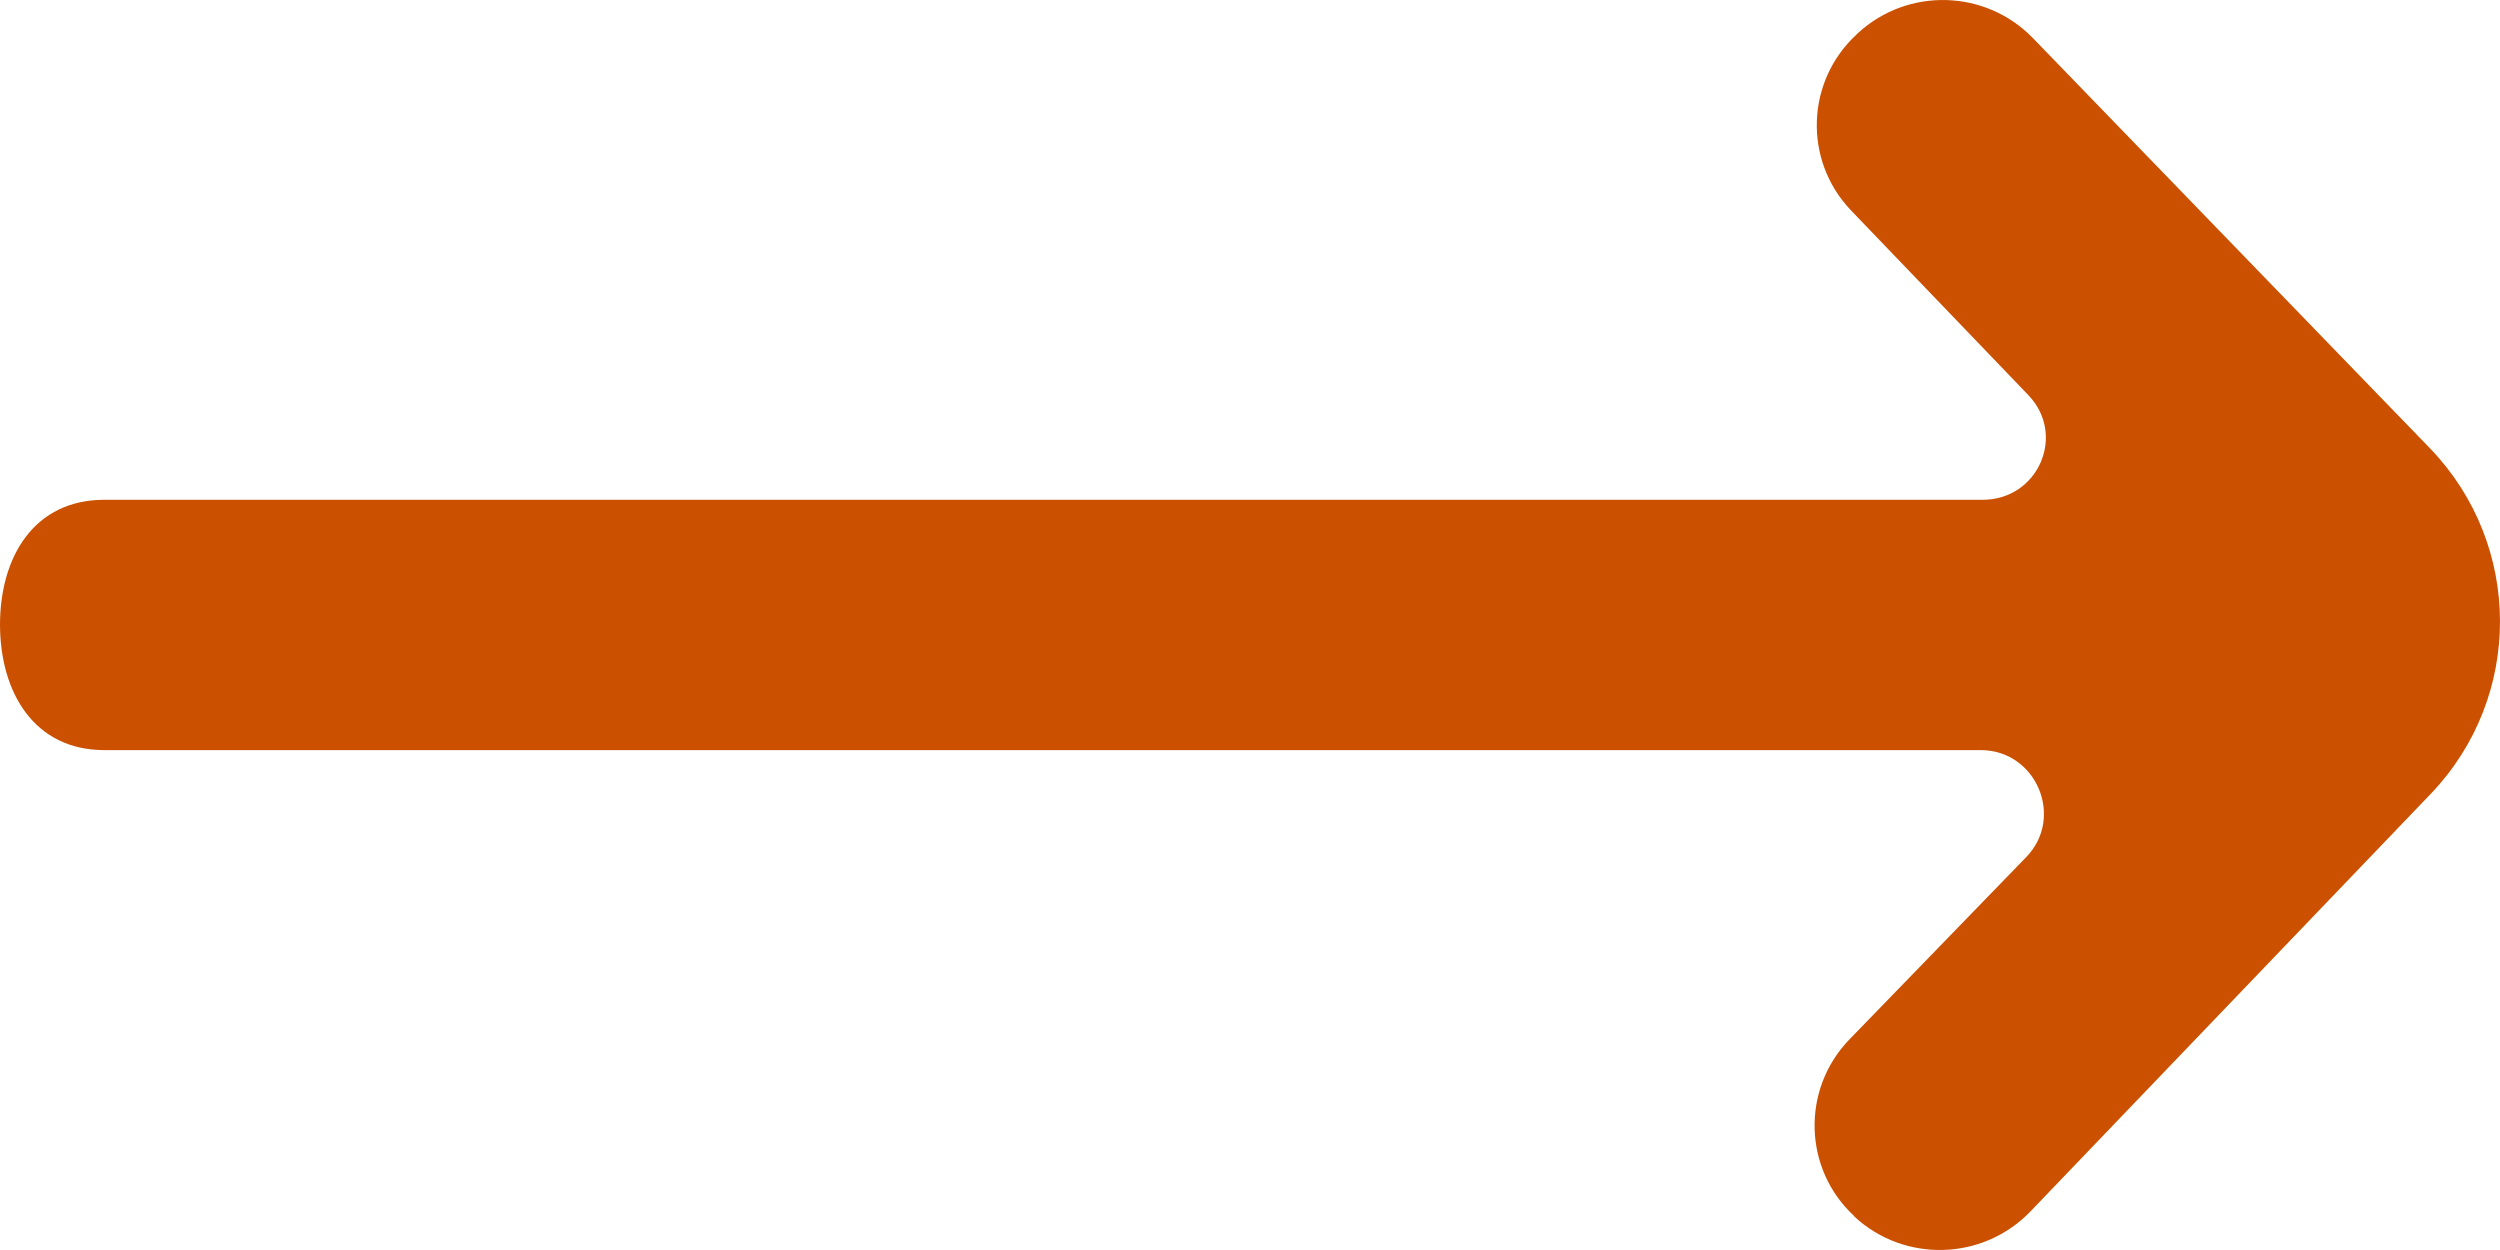
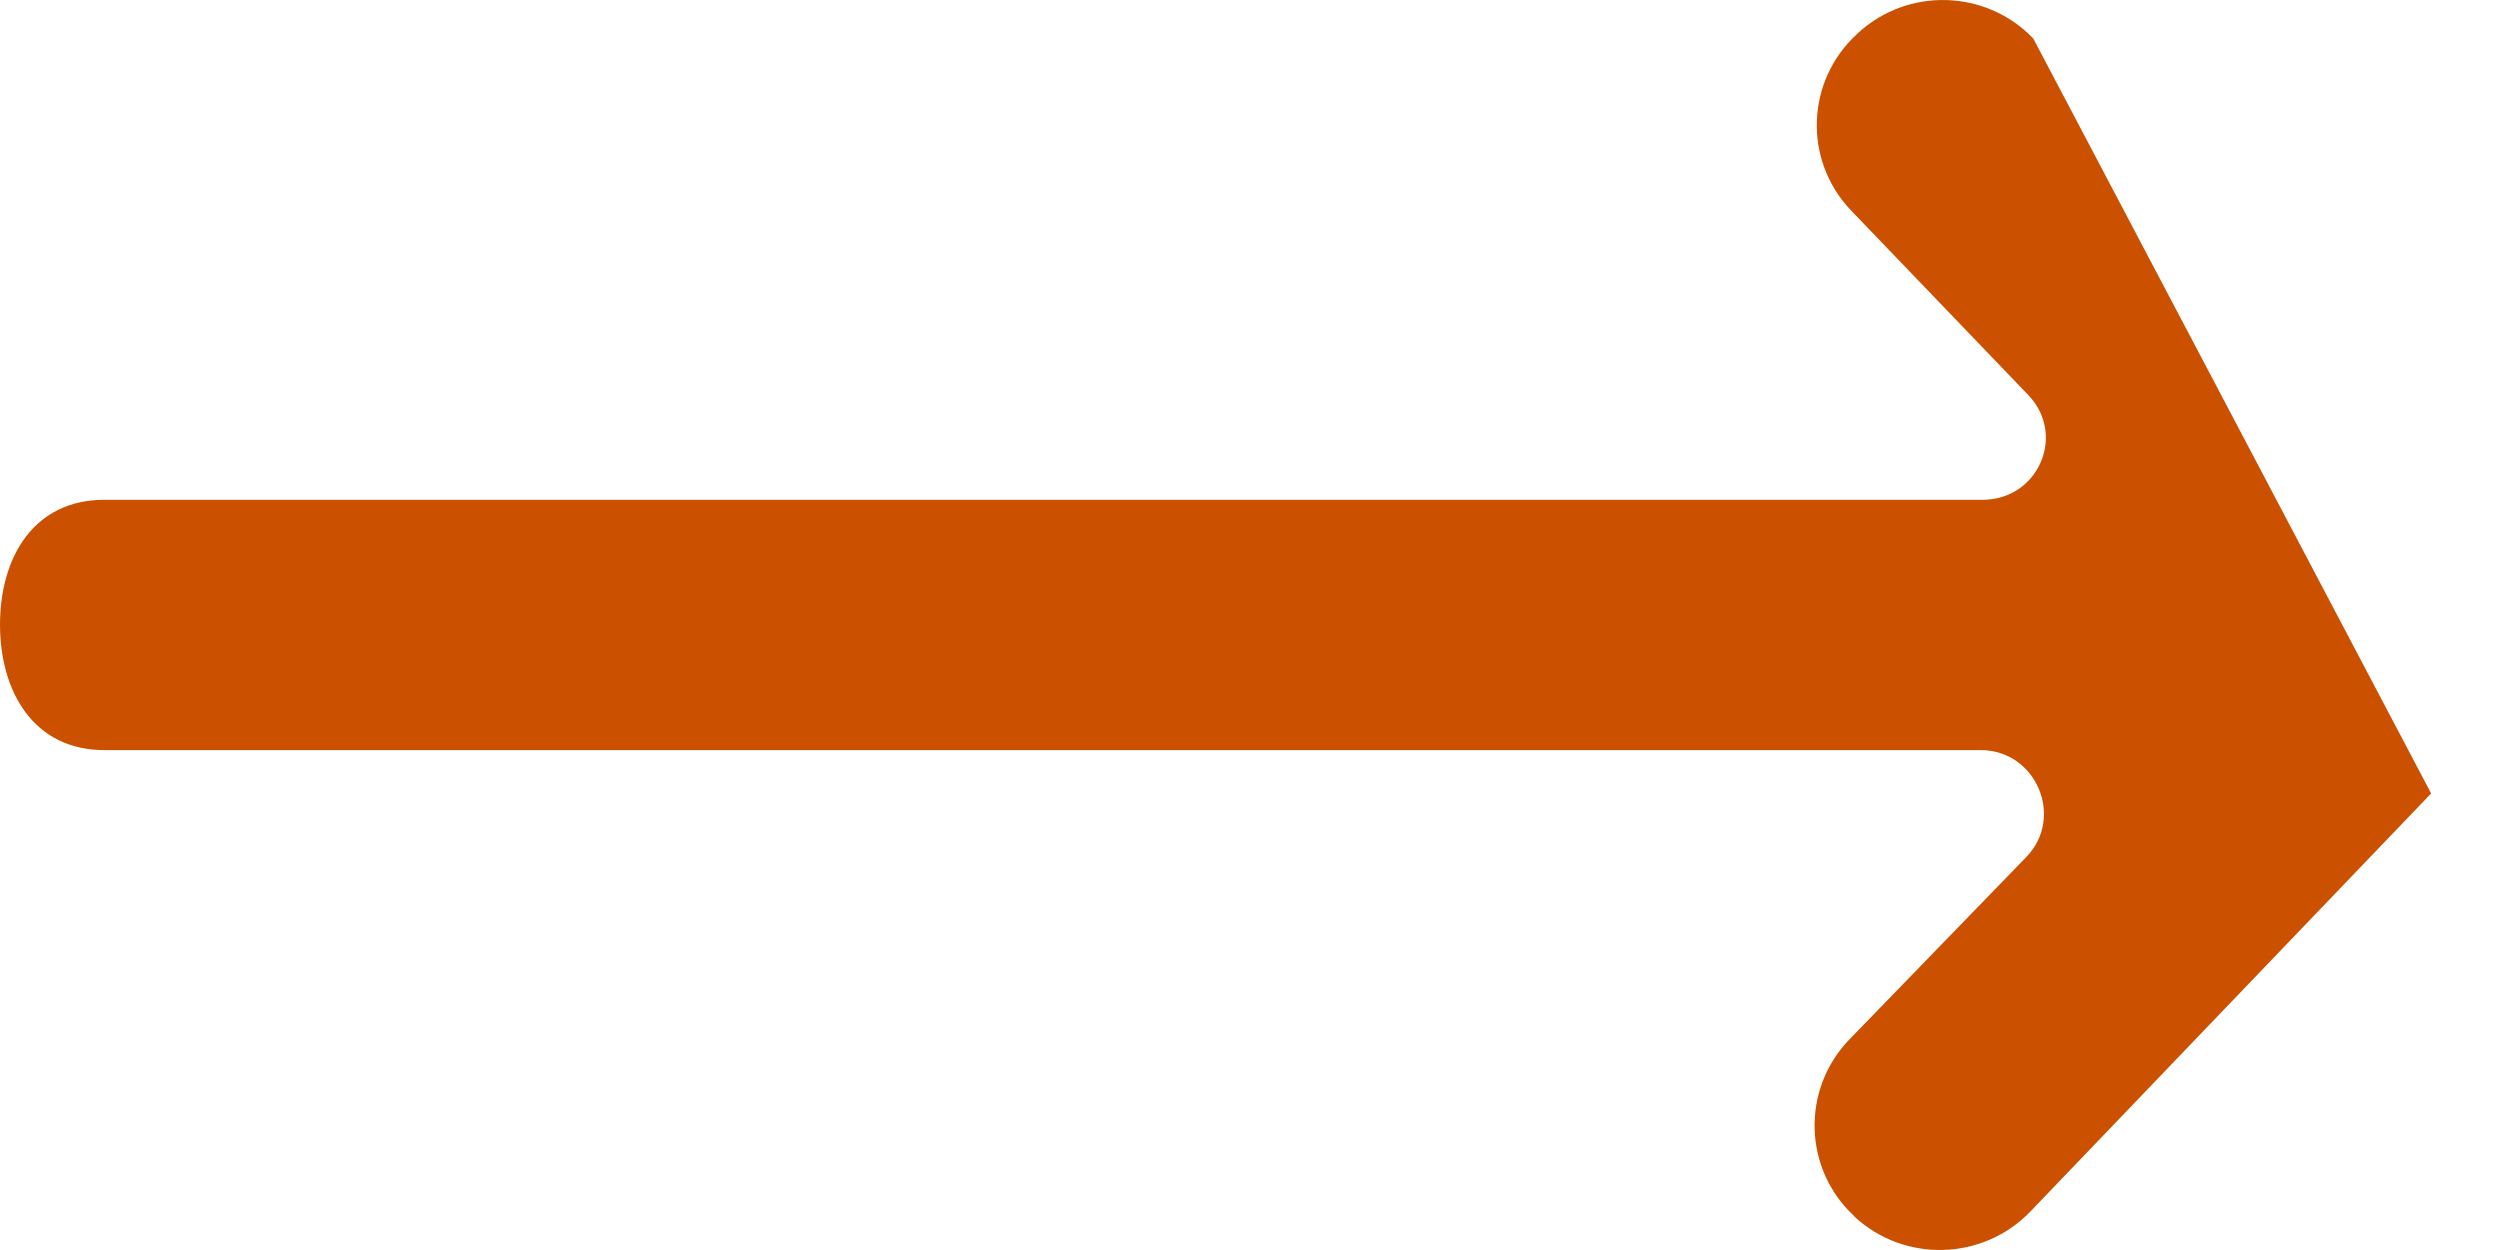
<svg xmlns="http://www.w3.org/2000/svg" width="24px" height="12px" viewBox="0 0 24 12" version="1.1">
  <title>arrow_right [#365] copy 11</title>
  <g id="Page-1" stroke="none" stroke-width="1" fill="none" fill-rule="evenodd">
    <g id="Product-landing---Light-Mode" transform="translate(-975, -843)" fill="#CB5000">
-       <path d="M992.764,845.014 L994.473,846.794 C994.839,847.178 994.565,847.798 994.034,847.798 L976.001,847.798 C975.333,847.798 975,848.337 975,849.001 L975,848.991 C975,849.654 975.333,850.201 976.001,850.201 L994.015,850.201 C994.549,850.201 994.822,850.849 994.451,851.229 L992.752,852.981 C992.292,853.46 992.312,854.223 992.8,854.674 L992.802,854.679 C993.284,855.126 994.04,855.103 994.494,854.628 L998.339,850.617 C999.224,849.687 999.219,848.233 998.331,847.307 L994.519,843.369 C994.066,842.898 993.317,842.875 992.836,843.318 L992.824,843.33 C992.338,843.778 992.311,844.533 992.764,845.014" id="arrow_right-[#365]-copy-11" />
+       <path d="M992.764,845.014 L994.473,846.794 C994.839,847.178 994.565,847.798 994.034,847.798 L976.001,847.798 C975.333,847.798 975,848.337 975,849.001 L975,848.991 C975,849.654 975.333,850.201 976.001,850.201 L994.015,850.201 C994.549,850.201 994.822,850.849 994.451,851.229 L992.752,852.981 C992.292,853.46 992.312,854.223 992.8,854.674 L992.802,854.679 C993.284,855.126 994.04,855.103 994.494,854.628 L998.339,850.617 L994.519,843.369 C994.066,842.898 993.317,842.875 992.836,843.318 L992.824,843.33 C992.338,843.778 992.311,844.533 992.764,845.014" id="arrow_right-[#365]-copy-11" />
    </g>
  </g>
</svg>